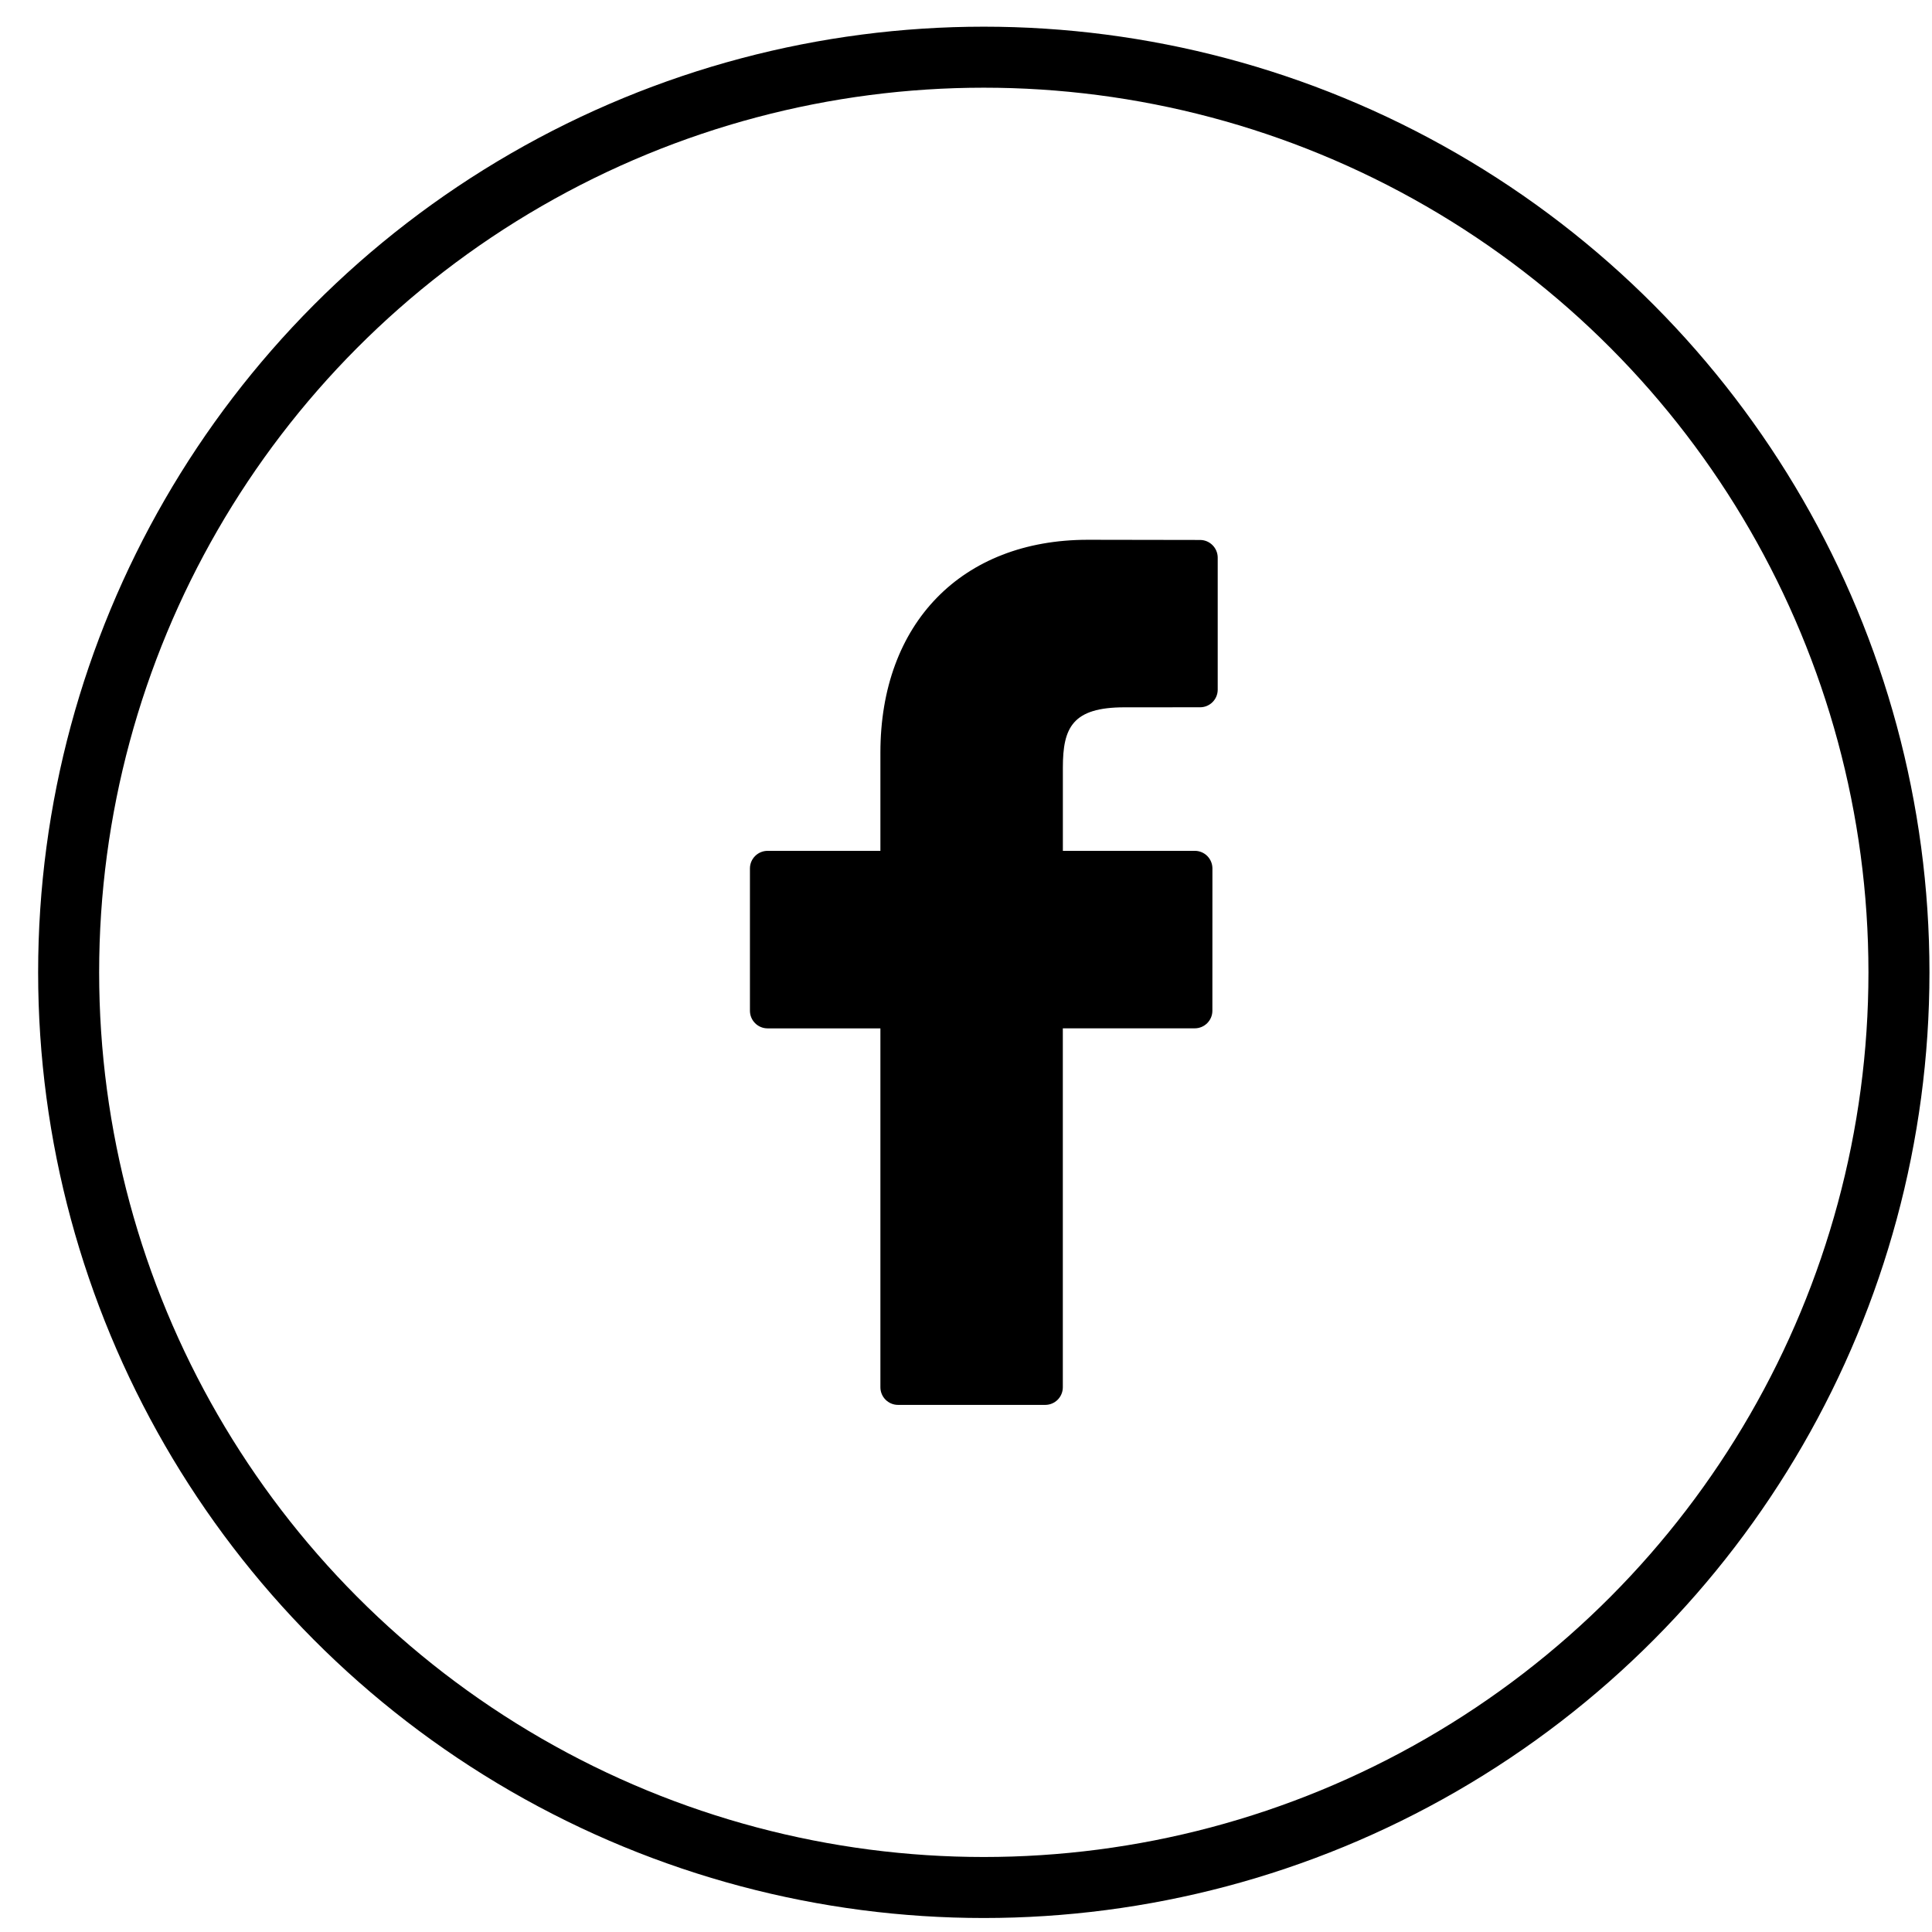
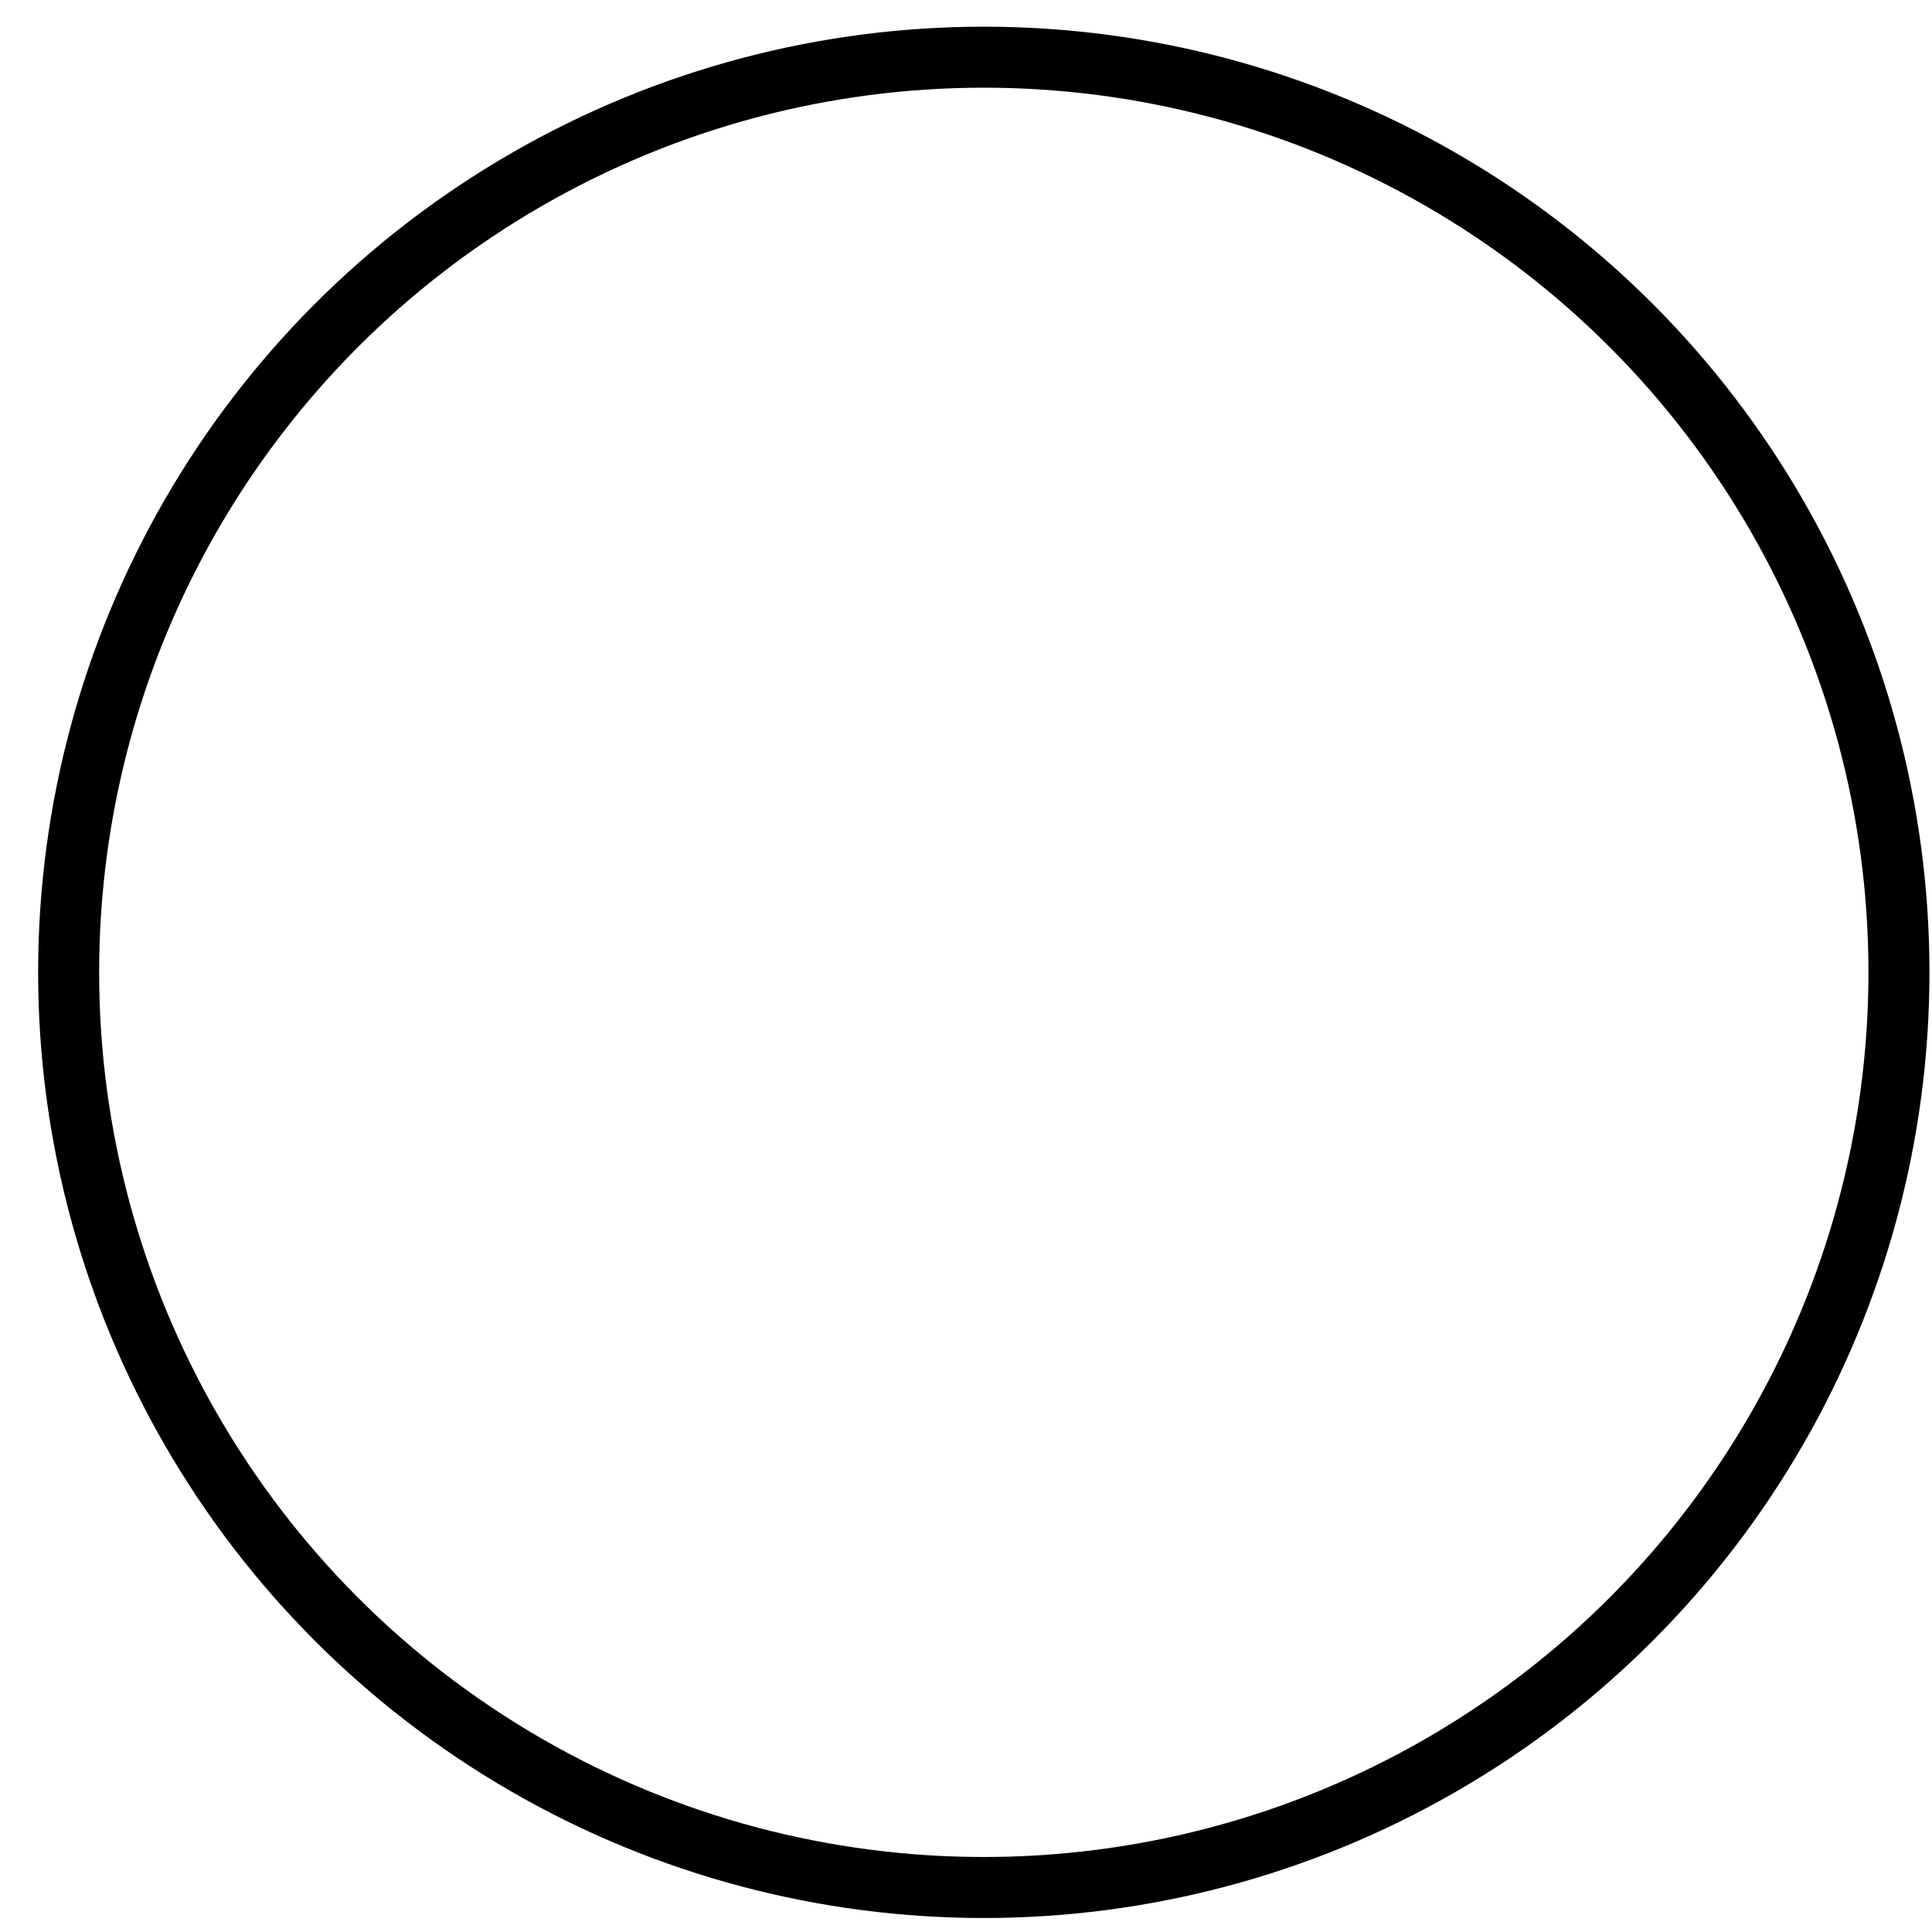
<svg xmlns="http://www.w3.org/2000/svg" version="1.1" id="Capa_1" x="0px" y="0px" width="95px" height="95px" viewBox="0 0 95 95" enable-background="new 0 0 95 95" xml:space="preserve">
  <g>
    <g>
-       <path d="M59.01,26.551l-5.518-0.009c-6.197,0-10.201,4.109-10.201,10.469v4.827h-5.547c-0.479,0-0.868,0.388-0.868,0.867v6.994    c0,0.48,0.388,0.868,0.868,0.868h5.547v17.646c0,0.48,0.388,0.868,0.868,0.868h7.236c0.48,0,0.866-0.388,0.866-0.868V50.565h6.486    c0.479,0,0.868-0.388,0.868-0.866l0.002-6.994c0-0.23-0.091-0.451-0.253-0.614c-0.162-0.163-0.385-0.254-0.614-0.254h-6.487    v-4.093c0-1.966,0.47-2.964,3.031-2.964l3.716-0.002c0.478,0,0.867-0.387,0.867-0.867v-6.494    C59.875,26.94,59.486,26.551,59.01,26.551z" />
-     </g>
+       </g>
    <circle fill="none" stroke="#000000" stroke-width="3" stroke-miterlimit="10" cx="48.375" cy="47.812" r="45" />
  </g>
</svg>